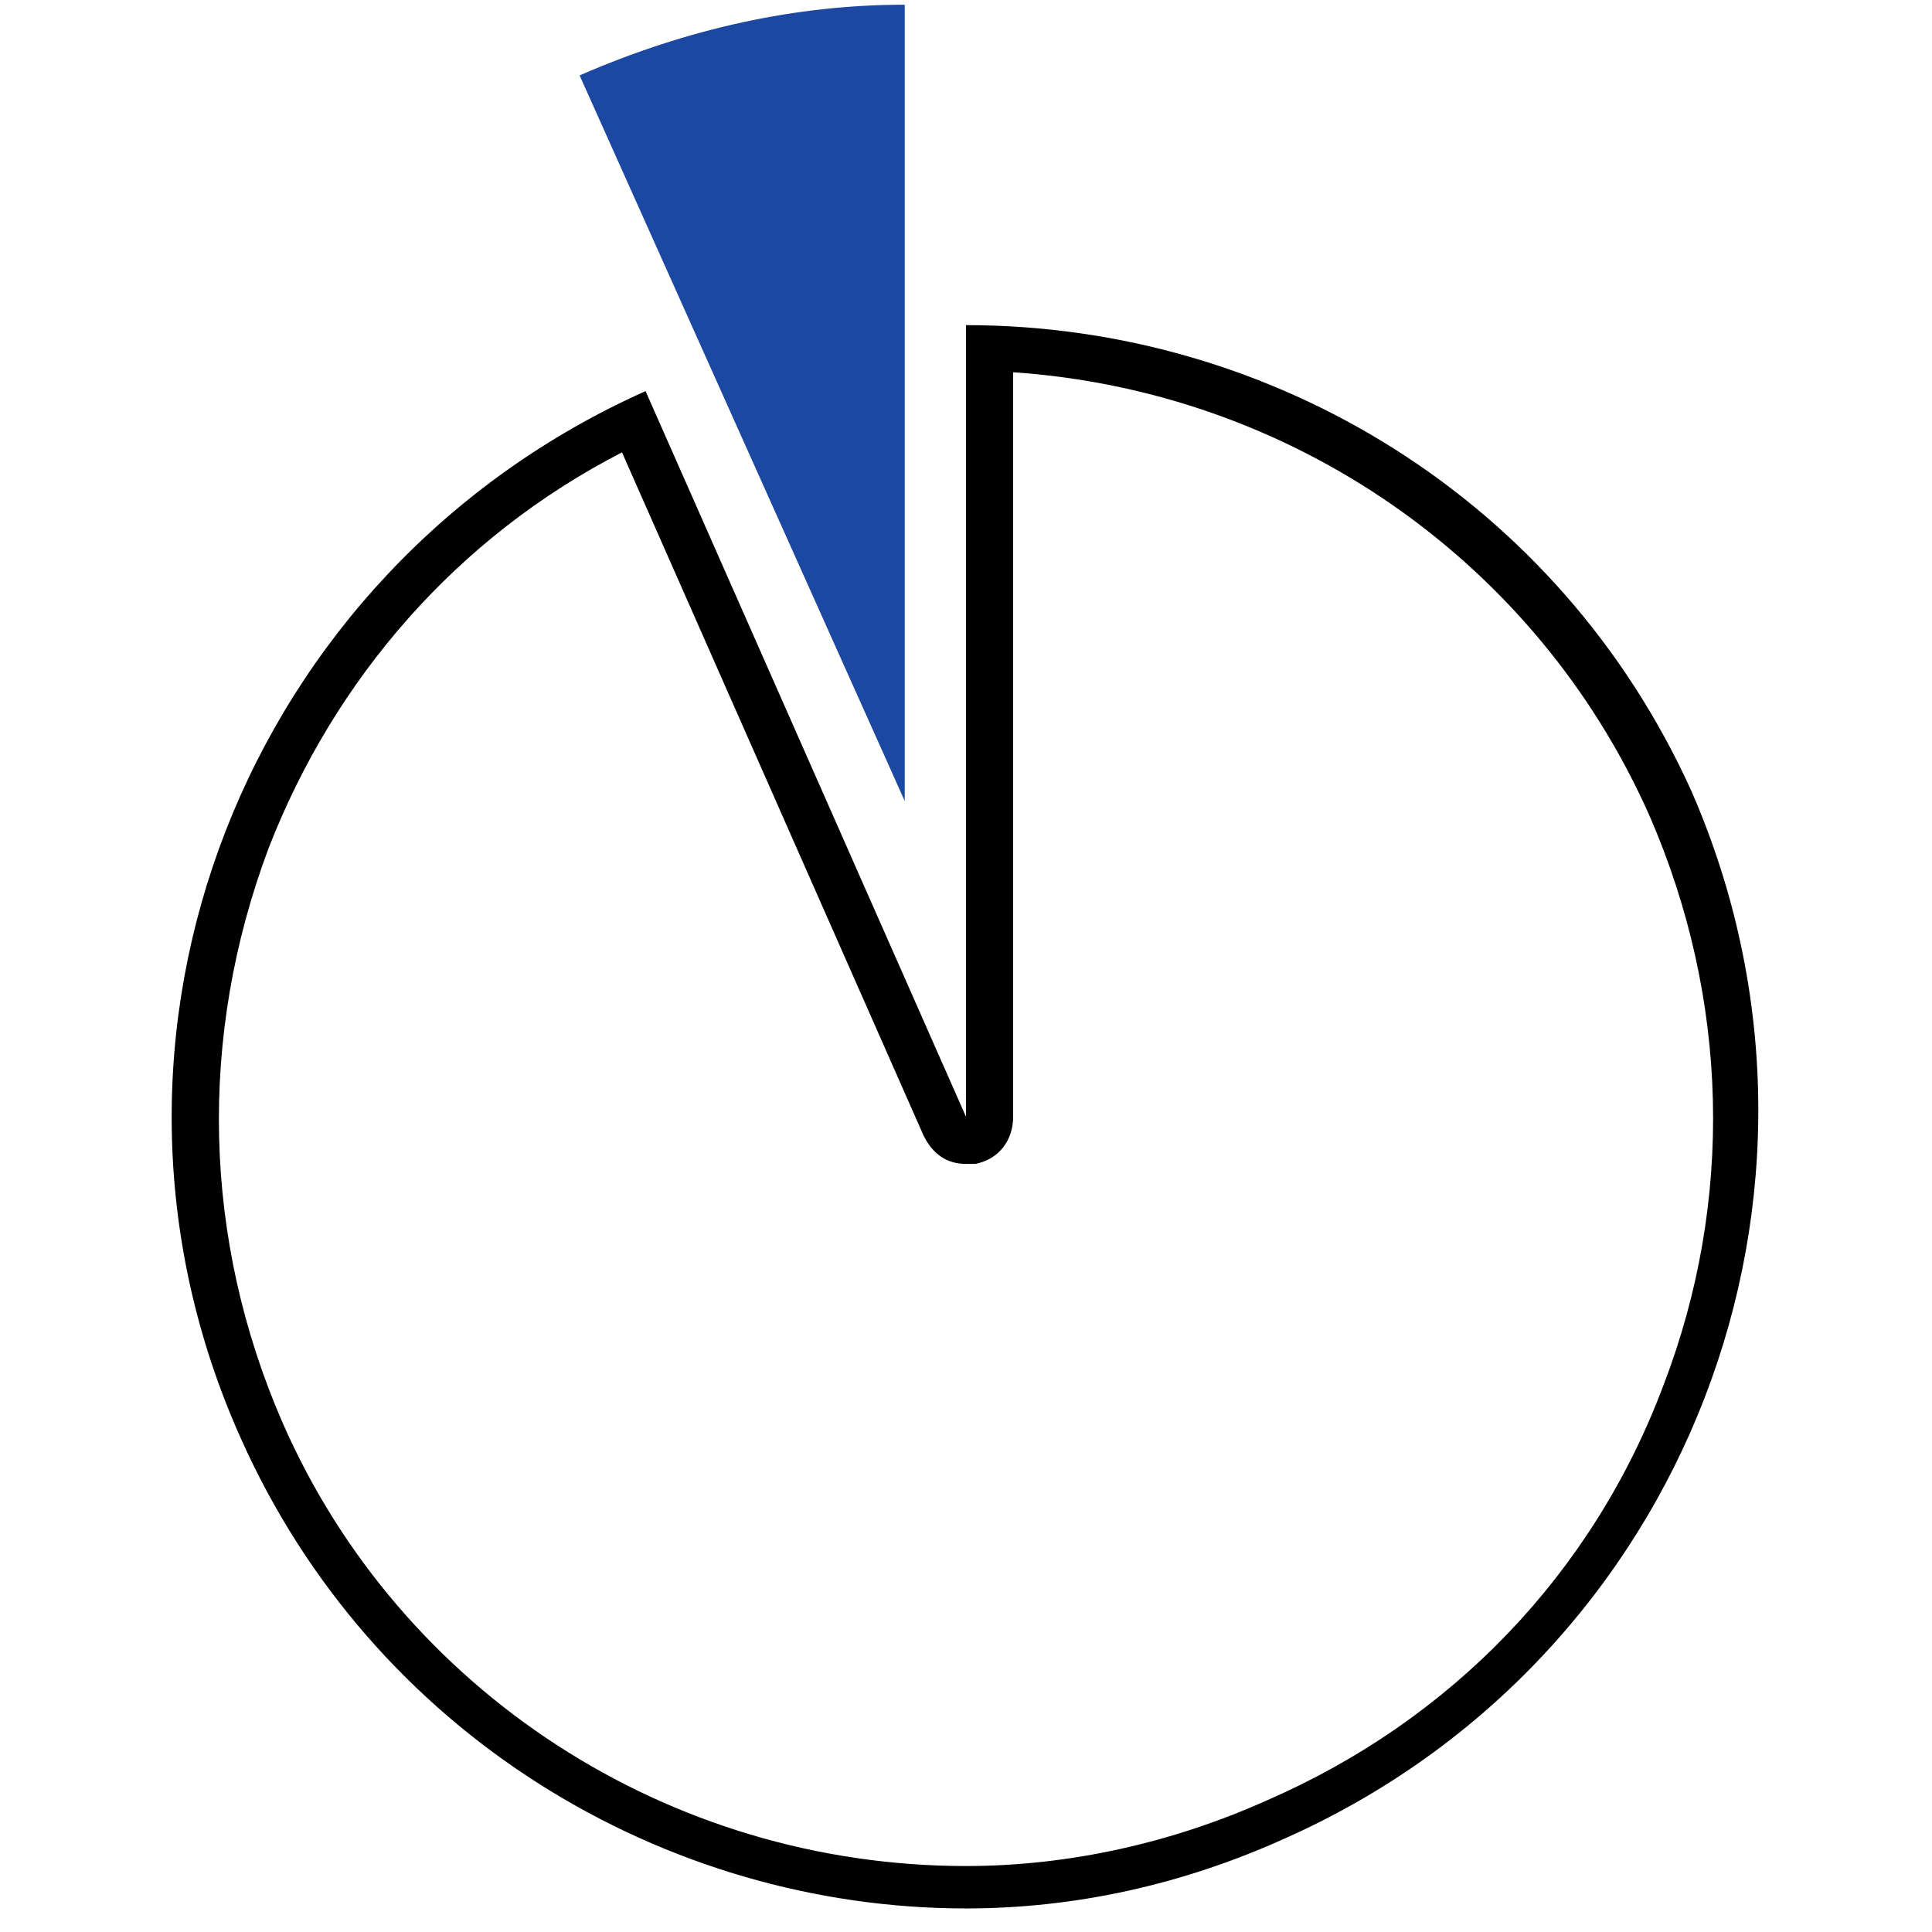
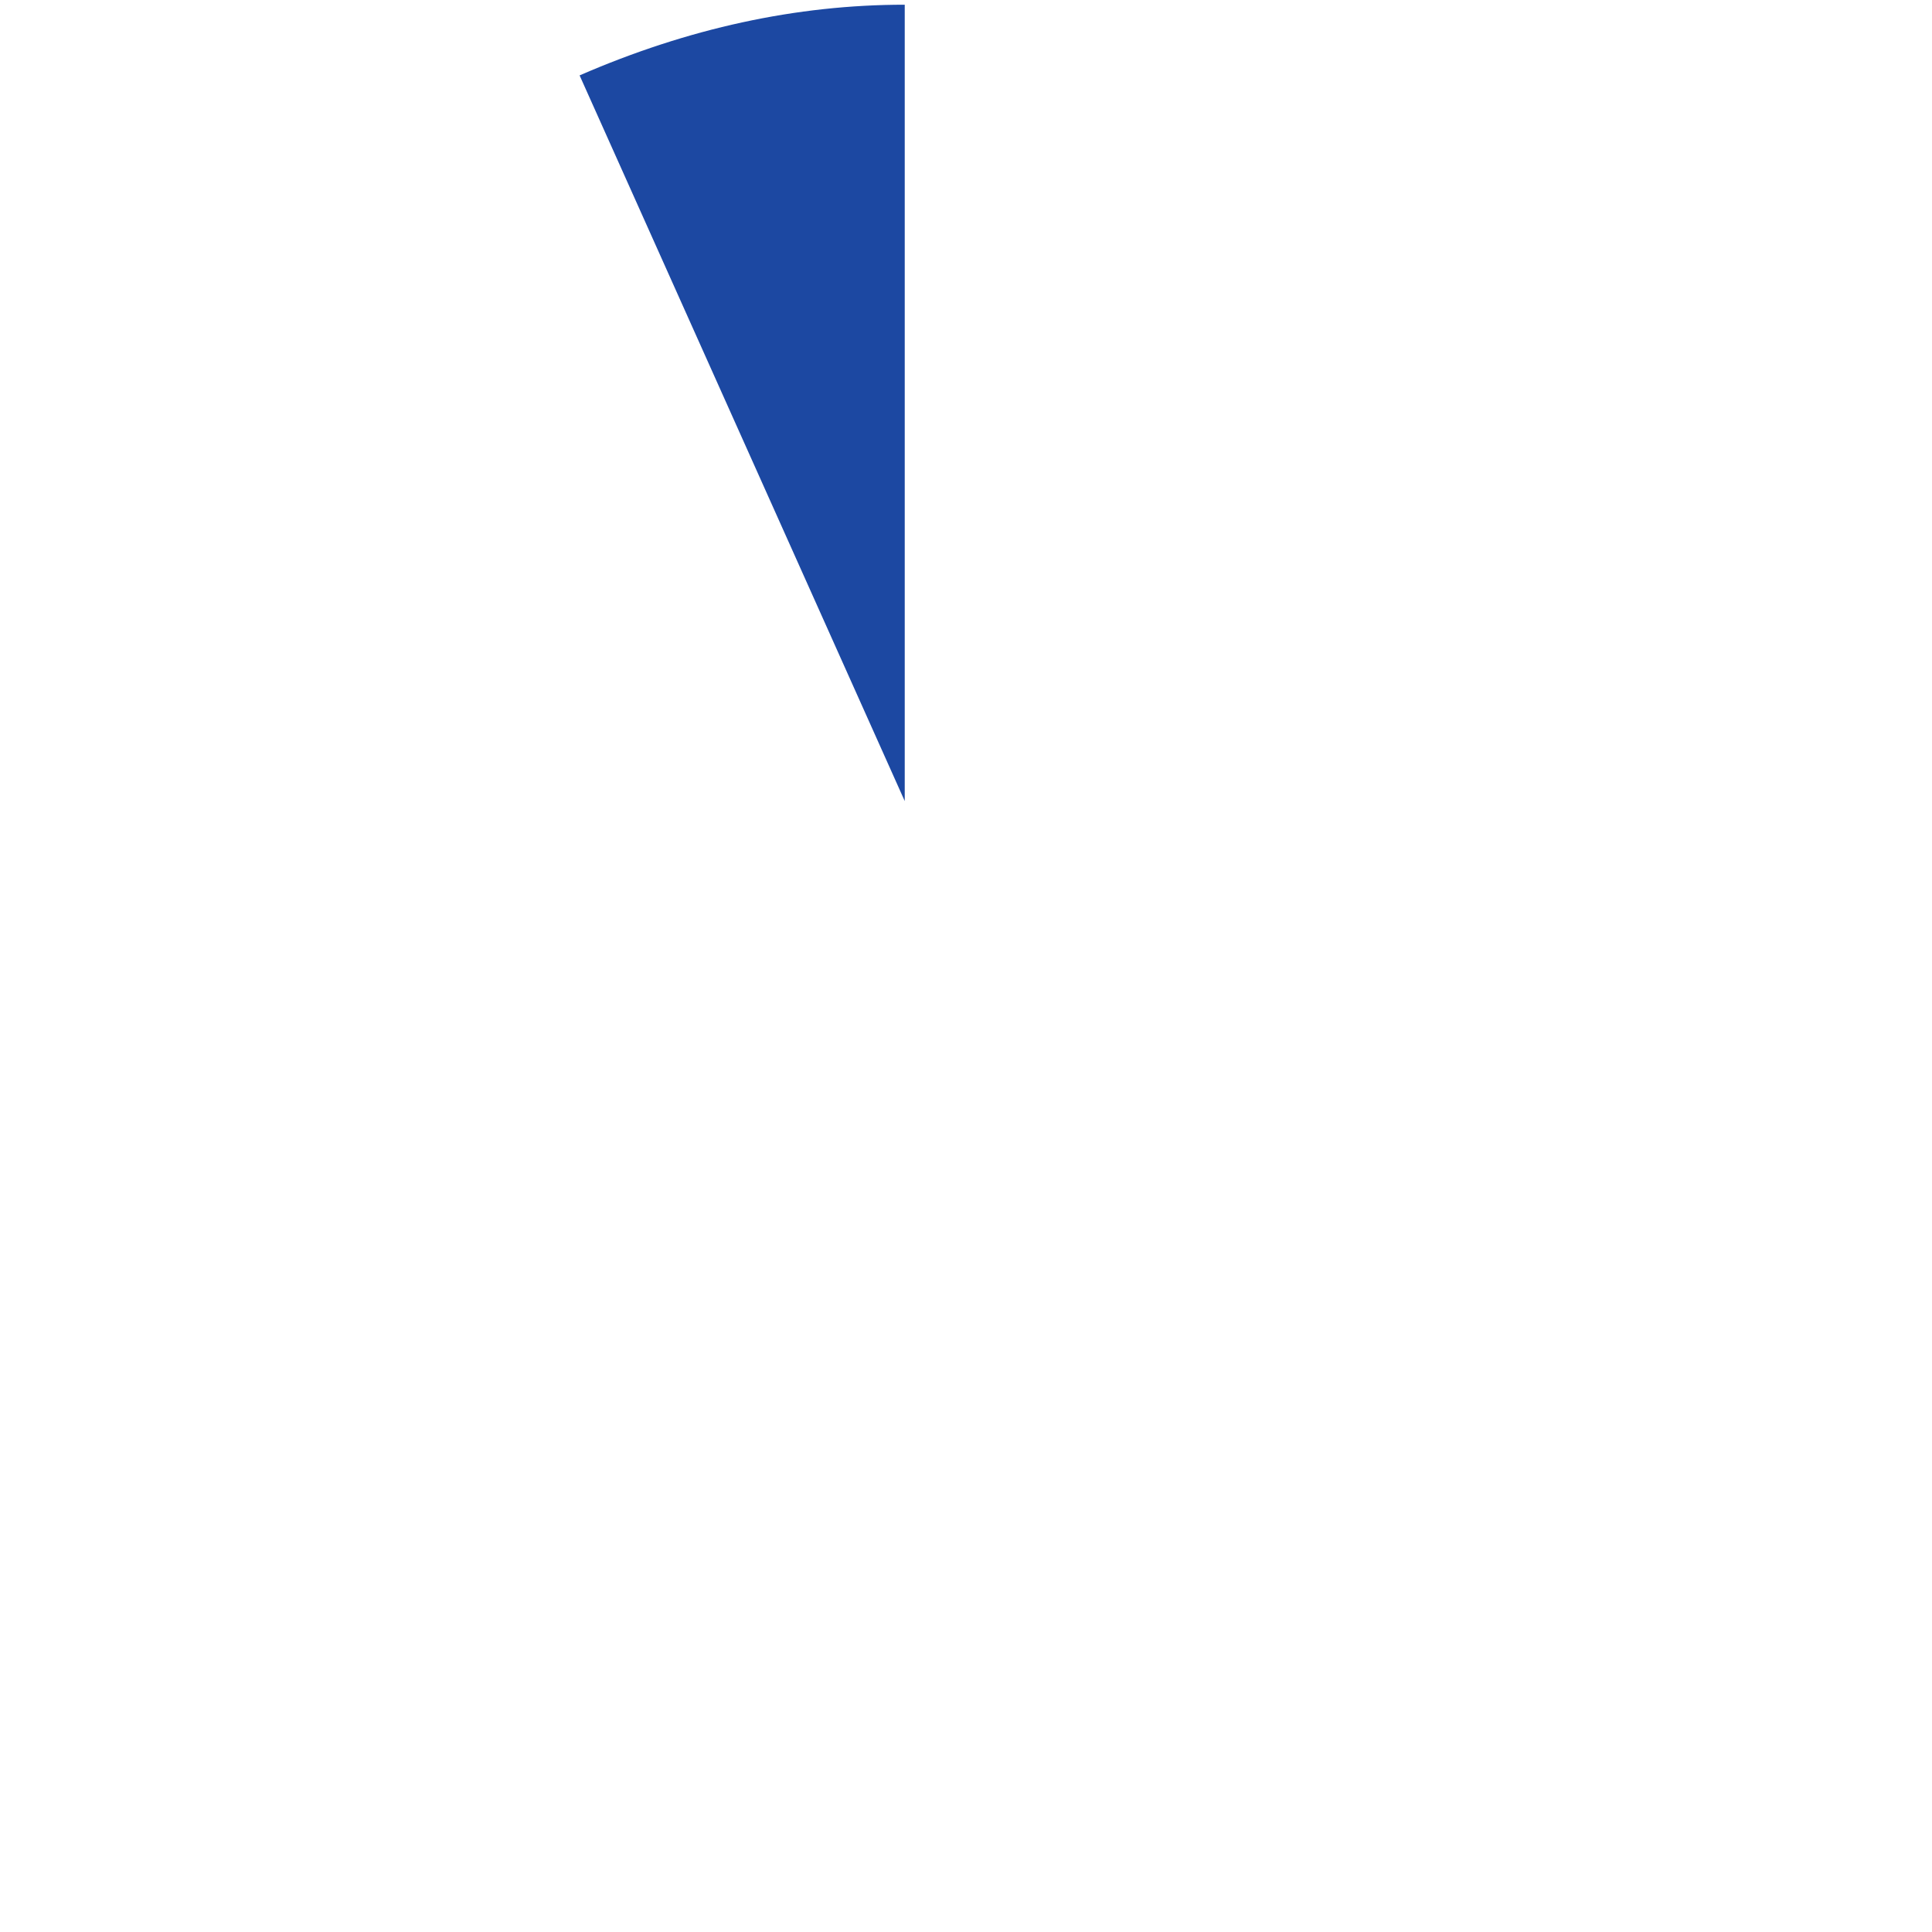
<svg xmlns="http://www.w3.org/2000/svg" version="1.1" id="Layer_1" x="0px" y="0px" width="41px" height="41px" viewBox="0 0 41 41" style="enable-background:new 0 0 41 41;" xml:space="preserve">
  <style type="text/css">
	.st0{fill:#1C48A2;}
</style>
  <g>
    <g>
-       <path d="M21.5,7.9c5.9,0.4,11.1,4,13.5,9.4c1.7,3.9,1.8,8.2,0.3,12.1c-1.5,4-4.5,7.1-8.4,8.8c-2,0.9-4.2,1.4-6.4,1.4    c-6.3,0-12-3.7-14.5-9.4C4.3,26.3,4.2,22,5.7,18c1.4-3.6,4-6.6,7.5-8.4l6.4,14.5c0.2,0.4,0.5,0.6,0.9,0.6c0.1,0,0.1,0,0.2,0    c0.5-0.1,0.8-0.5,0.8-1V7.9 M20.5,6.9v16.8L13.7,8.3C5.2,12.1,1.3,22,5.1,30.5c2.8,6.3,9,10,15.4,10c2.3,0,4.6-0.5,6.8-1.5    c8.5-3.8,12.3-13.7,8.6-22.2C33.1,10.6,27,6.9,20.5,6.9L20.5,6.9z" />
-     </g>
-     <path class="st0" d="M19.2,0.1c-2.3,0-4.6,0.5-6.9,1.5L19.2,17V0.1z" />
+       </g>
+     <path class="st0" d="M19.2,0.1c-2.3,0-4.6,0.5-6.9,1.5L19.2,17V0.1" />
  </g>
</svg>